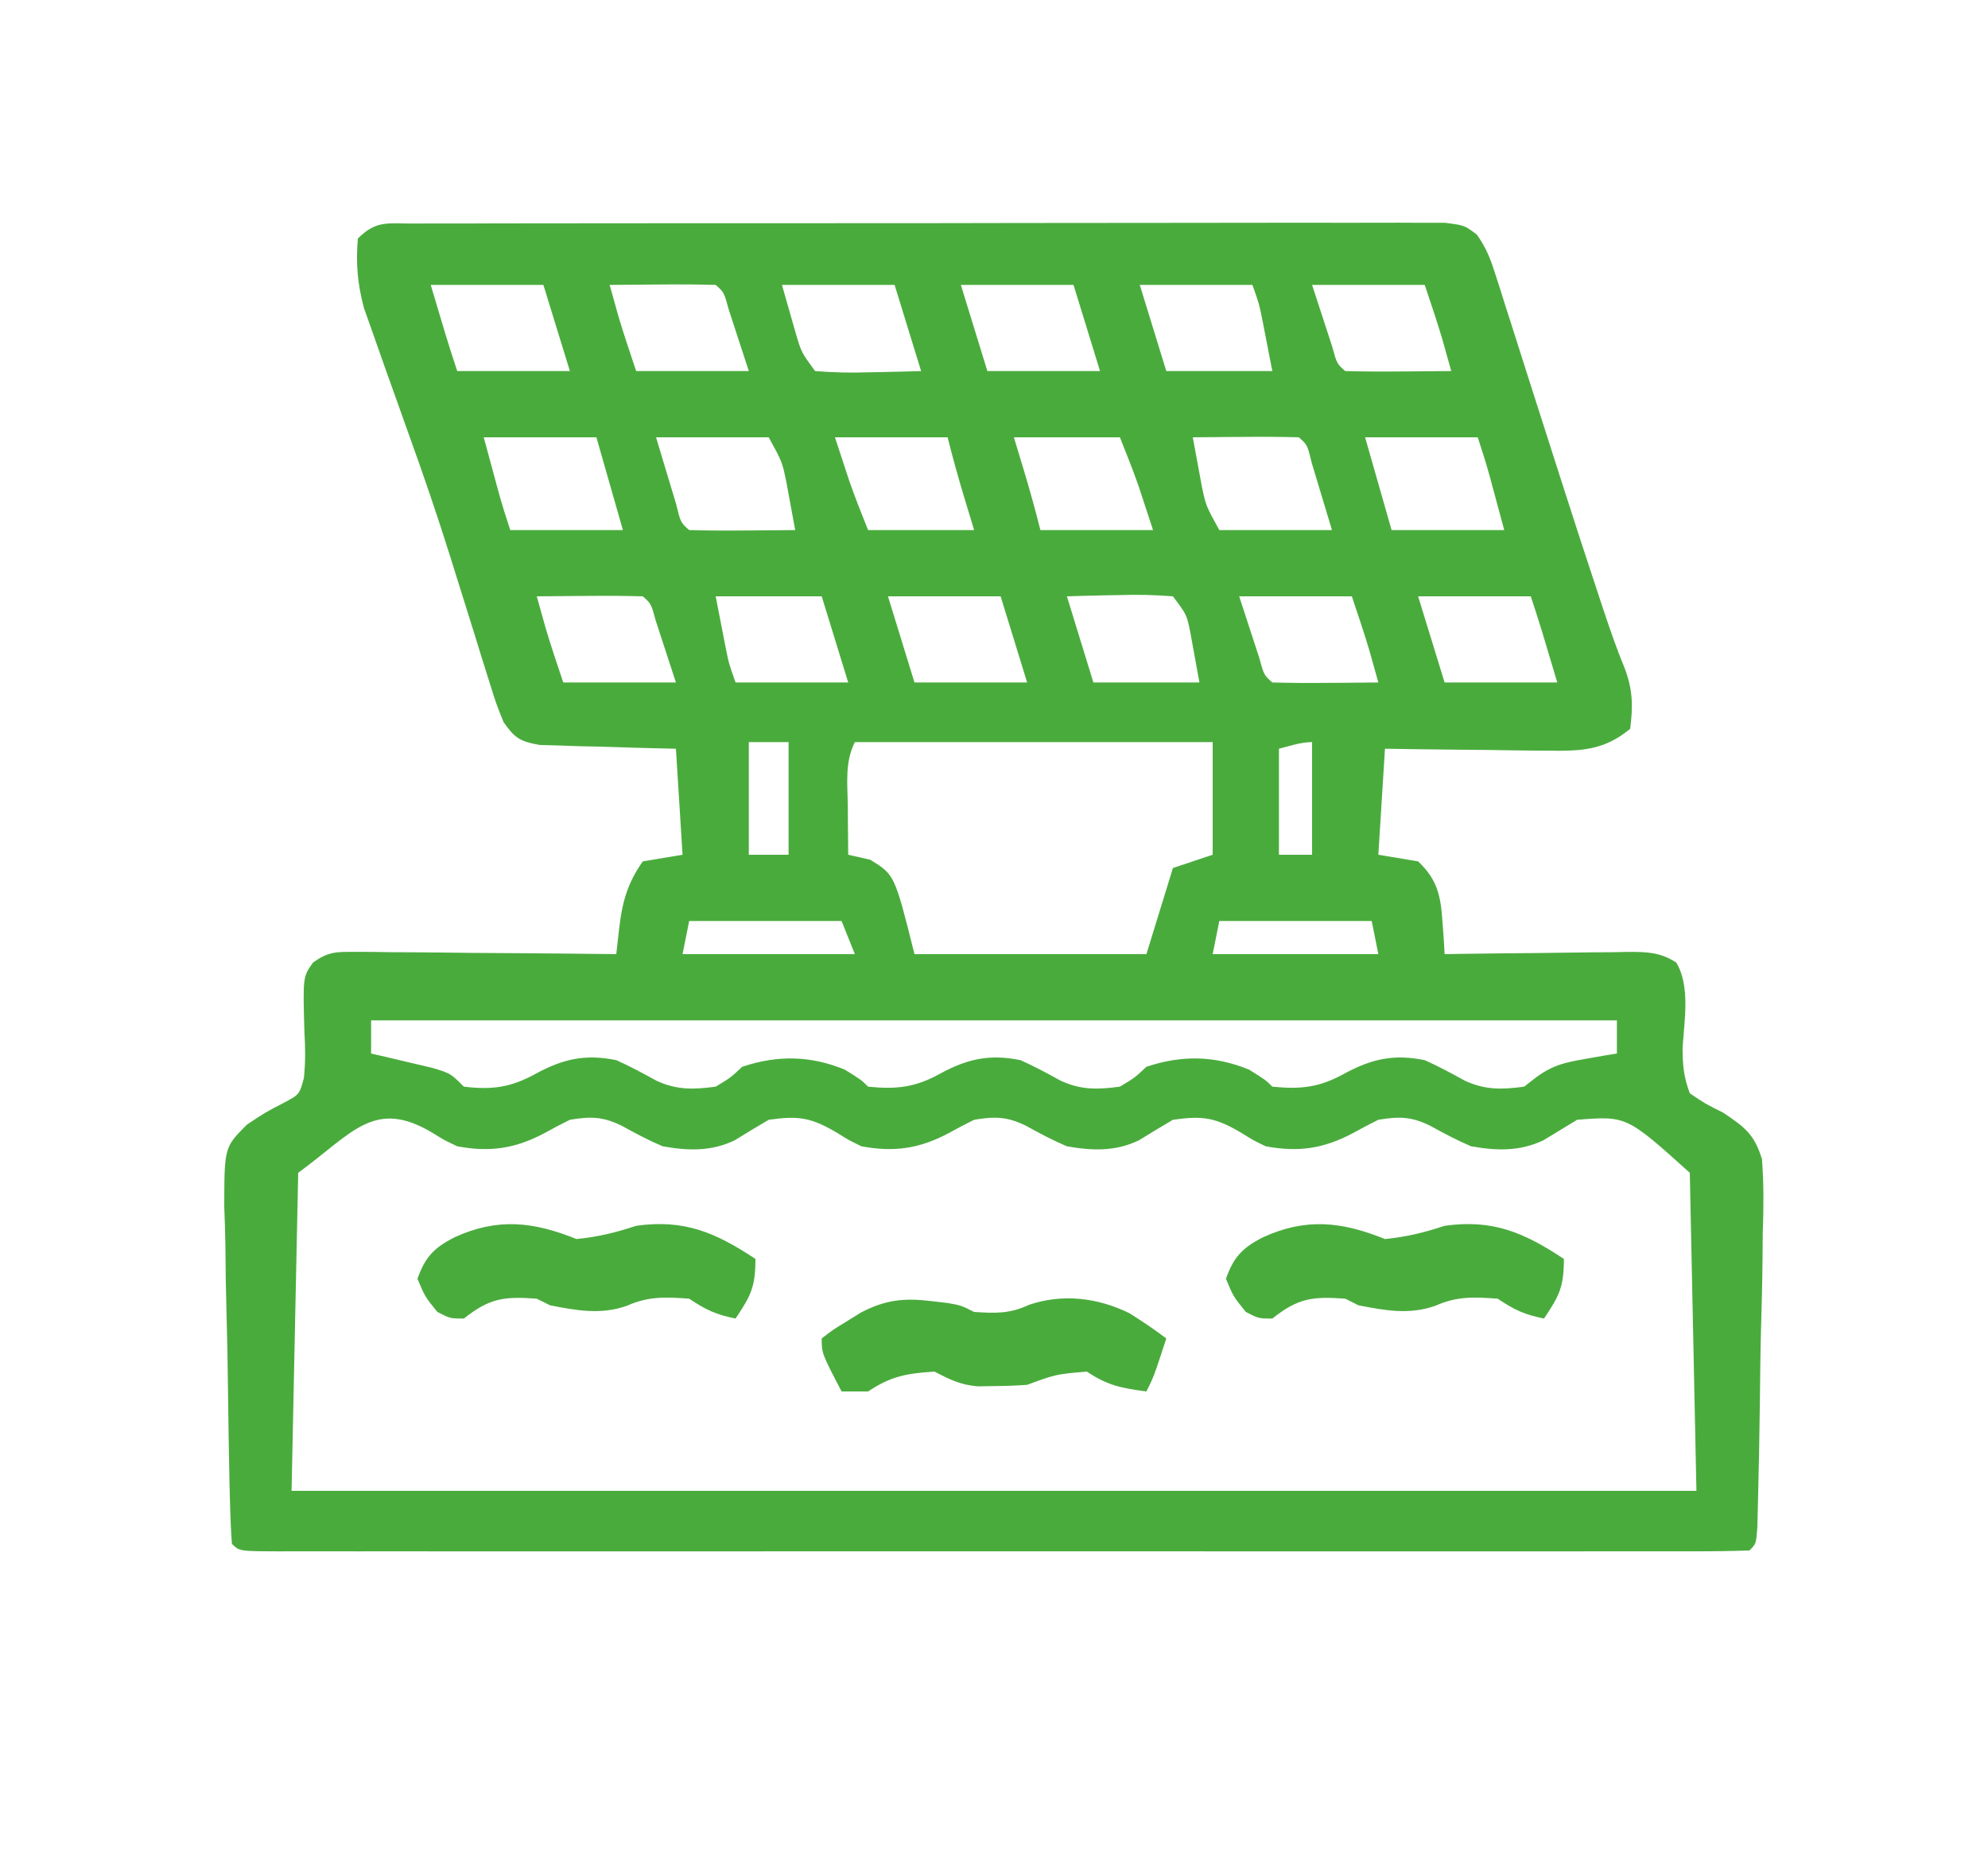
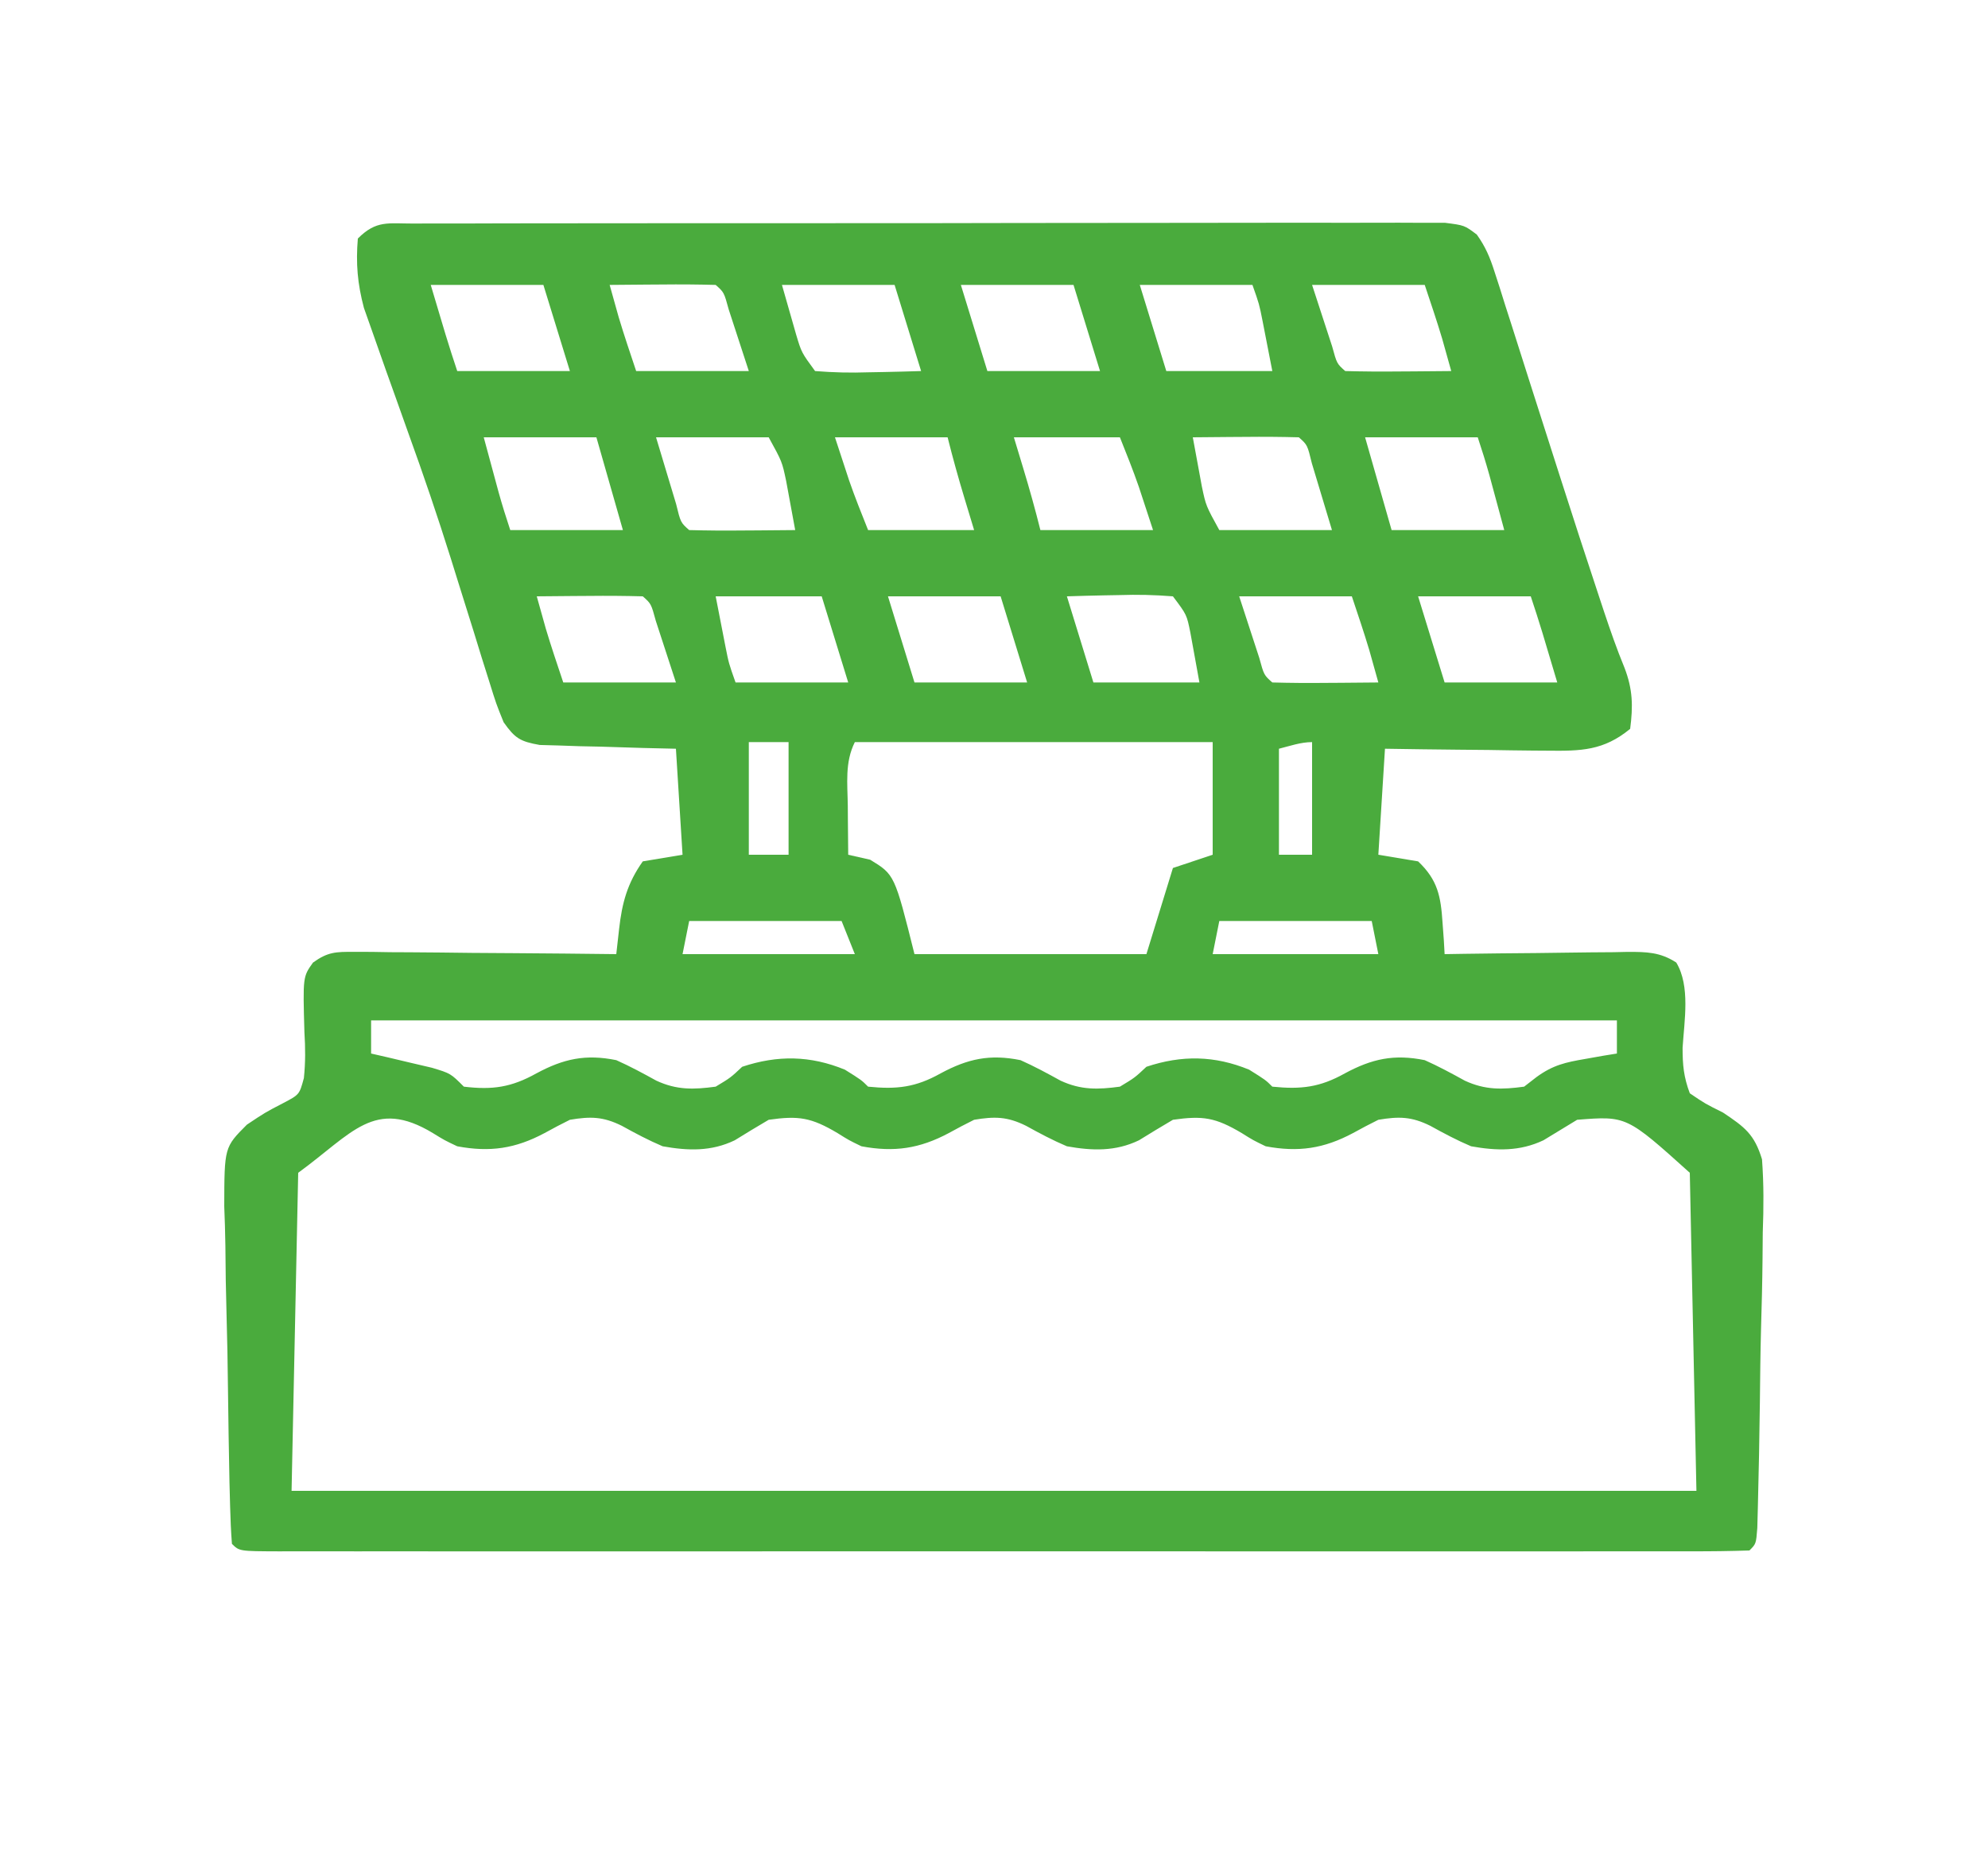
<svg xmlns="http://www.w3.org/2000/svg" version="1.1" width="300" height="280">
  <path d="M0 0 C0.673 -0.004 1.347 -0.008 2.041 -0.012 C4.308 -0.022 6.574 -0.018 8.842 -0.014 C10.463 -0.018 12.084 -0.023 13.705 -0.029 C18.116 -0.043 22.527 -0.043 26.938 -0.041 C30.616 -0.04 34.294 -0.045 37.972 -0.049 C46.647 -0.061 55.322 -0.061 63.997 -0.055 C72.956 -0.049 81.915 -0.061 90.875 -0.083 C98.558 -0.1 106.241 -0.106 113.924 -0.103 C118.517 -0.101 123.11 -0.104 127.702 -0.118 C132.02 -0.13 136.338 -0.128 140.657 -0.115 C142.244 -0.113 143.831 -0.116 145.418 -0.124 C147.58 -0.134 149.742 -0.126 151.904 -0.114 C153.116 -0.114 154.327 -0.114 155.575 -0.114 C158.516 0.261 158.516 0.261 160.376 1.667 C161.685 3.498 162.363 5.118 163.046 7.263 C163.437 8.467 163.437 8.467 163.836 9.695 C164.108 10.564 164.38 11.432 164.66 12.327 C164.952 13.235 165.245 14.142 165.546 15.077 C166.482 17.99 167.405 20.906 168.328 23.823 C168.937 25.729 169.547 27.635 170.158 29.54 C171.064 32.366 171.97 35.193 172.872 38.02 C174.828 44.142 176.813 50.252 178.84 56.351 C179.202 57.446 179.202 57.446 179.572 58.563 C180.527 61.421 181.508 64.242 182.656 67.029 C183.914 70.294 183.964 72.806 183.516 76.261 C179.501 79.56 176.101 79.614 171.027 79.554 C170.324 79.549 169.621 79.545 168.896 79.541 C166.665 79.524 164.434 79.486 162.203 79.448 C160.684 79.433 159.165 79.419 157.646 79.407 C153.936 79.377 150.227 79.318 146.516 79.261 C146.186 84.541 145.856 89.821 145.516 95.261 C148.486 95.756 148.486 95.756 151.516 96.261 C154.475 99.062 154.941 101.529 155.203 105.511 C155.269 106.403 155.335 107.295 155.402 108.214 C155.458 109.227 155.458 109.227 155.516 110.261 C156.5 110.245 157.484 110.229 158.497 110.213 C162.148 110.159 165.799 110.124 169.45 110.096 C171.03 110.081 172.61 110.06 174.19 110.034 C176.462 109.998 178.732 109.981 181.004 109.968 C182.063 109.945 182.063 109.945 183.144 109.921 C186.01 109.92 188.033 109.948 190.475 111.53 C192.615 115.089 191.685 120.317 191.428 124.394 C191.426 127.007 191.596 128.803 192.516 131.261 C194.806 132.816 194.806 132.816 197.521 134.168 C200.785 136.349 202.266 137.433 203.412 141.23 C203.689 144.94 203.667 148.535 203.527 152.253 C203.511 153.608 203.499 154.963 203.492 156.319 C203.459 159.868 203.366 163.413 203.261 166.96 C203.165 170.583 203.132 174.207 203.092 177.831 C203.021 183.108 202.93 188.383 202.788 193.659 C202.76 194.719 202.732 195.779 202.703 196.872 C202.516 199.261 202.516 199.261 201.516 200.261 C198.585 200.361 195.678 200.395 192.746 200.388 C191.815 200.389 190.884 200.391 189.925 200.392 C186.779 200.396 183.634 200.393 180.488 200.39 C178.243 200.391 175.999 200.393 173.754 200.395 C167.638 200.4 161.523 200.398 155.407 200.395 C149.023 200.392 142.639 200.395 136.254 200.396 C124.843 200.398 113.431 200.395 102.019 200.39 C91.662 200.386 81.305 200.386 70.948 200.391 C58.935 200.396 46.922 200.398 34.909 200.395 C28.544 200.394 22.18 200.394 15.815 200.397 C9.834 200.4 3.852 200.398 -2.13 200.392 C-4.332 200.391 -6.535 200.391 -8.737 200.393 C-11.73 200.396 -14.722 200.393 -17.715 200.388 C-19.04 200.391 -19.04 200.391 -20.392 200.394 C-26.37 200.375 -26.37 200.375 -27.484 199.261 C-27.631 197.397 -27.707 195.528 -27.757 193.659 C-27.789 192.46 -27.821 191.261 -27.854 190.027 C-27.95 185.245 -28.031 180.463 -28.085 175.681 C-28.126 172.051 -28.186 168.424 -28.294 164.796 C-28.398 161.287 -28.452 157.78 -28.472 154.269 C-28.496 152.288 -28.569 150.308 -28.643 148.329 C-28.625 139.404 -28.625 139.404 -25.228 135.998 C-22.489 134.168 -22.489 134.168 -19.743 132.741 C-17.301 131.459 -17.301 131.459 -16.627 128.968 C-16.379 126.598 -16.397 124.388 -16.547 122.011 C-16.781 113.676 -16.781 113.676 -15.248 111.533 C-13.033 109.935 -11.82 109.897 -9.105 109.92 C-8.224 109.92 -7.343 109.921 -6.436 109.921 C-5.489 109.936 -4.542 109.952 -3.566 109.968 C-2.594 109.972 -1.622 109.976 -0.62 109.981 C2.488 109.997 5.595 110.035 8.703 110.073 C10.809 110.088 12.915 110.102 15.021 110.114 C20.186 110.147 25.351 110.199 30.516 110.261 C30.656 109.012 30.797 107.762 30.941 106.476 C31.386 102.527 32.177 99.567 34.516 96.261 C37.486 95.766 37.486 95.766 40.516 95.261 C40.186 89.981 39.856 84.701 39.516 79.261 C37.89 79.223 36.265 79.186 34.59 79.147 C32.461 79.082 30.332 79.015 28.203 78.948 C27.131 78.926 26.059 78.903 24.955 78.88 C23.927 78.844 22.899 78.809 21.84 78.772 C20.892 78.746 19.944 78.72 18.968 78.693 C16.02 78.173 15.229 77.694 13.516 75.261 C12.396 72.493 12.396 72.493 11.359 69.159 C10.977 67.946 10.594 66.733 10.199 65.483 C9.804 64.201 9.41 62.918 9.016 61.636 C8.235 59.143 7.453 56.651 6.672 54.159 C6.116 52.375 6.116 52.375 5.549 50.554 C3.554 44.196 1.412 37.901 -0.859 31.636 C-1.509 29.814 -2.158 27.992 -2.805 26.169 C-3.267 24.871 -3.732 23.574 -4.199 22.278 C-4.909 20.297 -5.604 18.311 -6.297 16.323 C-6.716 15.139 -7.135 13.954 -7.566 12.733 C-8.539 9.055 -8.796 6.048 -8.484 2.261 C-5.679 -0.545 -3.933 0.007 0 0 Z M2.516 9.261 C2.99 10.849 3.464 12.437 3.953 14.073 C4.22 14.967 4.487 15.86 4.762 16.78 C5.32 18.615 5.909 20.441 6.516 22.261 C12.126 22.261 17.736 22.261 23.516 22.261 C22.196 17.971 20.876 13.681 19.516 9.261 C13.906 9.261 8.296 9.261 2.516 9.261 Z M29.516 9.261 C29.804 10.292 30.093 11.323 30.391 12.386 C30.553 12.966 30.715 13.546 30.883 14.144 C31.697 16.869 32.616 19.562 33.516 22.261 C39.126 22.261 44.736 22.261 50.516 22.261 C49.876 20.301 49.237 18.342 48.578 16.323 C48.218 15.221 47.859 14.119 47.488 12.983 C46.777 10.379 46.777 10.379 45.516 9.261 C42.819 9.188 40.149 9.168 37.453 9.198 C36.315 9.205 36.315 9.205 35.154 9.212 C33.275 9.224 31.395 9.242 29.516 9.261 Z M55.516 9.261 C55.969 10.849 56.423 12.437 56.891 14.073 C57.146 14.967 57.401 15.86 57.664 16.78 C58.468 19.465 58.468 19.465 60.516 22.261 C63.304 22.482 65.862 22.542 68.641 22.448 C69.395 22.435 70.149 22.421 70.926 22.407 C72.789 22.372 74.653 22.318 76.516 22.261 C75.196 17.971 73.876 13.681 72.516 9.261 C66.906 9.261 61.296 9.261 55.516 9.261 Z M82.516 9.261 C83.836 13.551 85.156 17.841 86.516 22.261 C92.126 22.261 97.736 22.261 103.516 22.261 C102.196 17.971 100.876 13.681 99.516 9.261 C93.906 9.261 88.296 9.261 82.516 9.261 Z M109.516 9.261 C110.836 13.551 112.156 17.841 113.516 22.261 C118.796 22.261 124.076 22.261 129.516 22.261 C129.052 19.879 129.052 19.879 128.578 17.448 C128.404 16.555 128.23 15.662 128.051 14.741 C127.538 12.147 127.538 12.147 126.516 9.261 C120.906 9.261 115.296 9.261 109.516 9.261 Z M135.516 9.261 C136.155 11.22 136.794 13.179 137.453 15.198 C137.813 16.3 138.172 17.402 138.543 18.538 C139.254 21.142 139.254 21.142 140.516 22.261 C143.212 22.334 145.883 22.353 148.578 22.323 C149.337 22.319 150.095 22.314 150.877 22.31 C152.757 22.298 154.636 22.28 156.516 22.261 C156.227 21.229 155.938 20.198 155.641 19.136 C155.478 18.556 155.316 17.976 155.148 17.378 C154.334 14.653 153.415 11.959 152.516 9.261 C146.906 9.261 141.296 9.261 135.516 9.261 Z M10.516 32.261 C10.99 34.014 11.464 35.767 11.953 37.573 C12.22 38.559 12.487 39.545 12.762 40.561 C13.296 42.476 13.887 44.375 14.516 46.261 C20.126 46.261 25.736 46.261 31.516 46.261 C30.196 41.641 28.876 37.021 27.516 32.261 C21.906 32.261 16.296 32.261 10.516 32.261 Z M36.516 32.261 C37.155 34.385 37.794 36.509 38.453 38.698 C38.813 39.893 39.172 41.088 39.543 42.319 C40.225 45.119 40.225 45.119 41.516 46.261 C44.212 46.334 46.883 46.353 49.578 46.323 C50.337 46.319 51.095 46.314 51.877 46.31 C53.757 46.298 55.636 46.28 57.516 46.261 C57.231 44.676 56.938 43.093 56.641 41.511 C56.397 40.188 56.397 40.188 56.148 38.839 C55.536 35.933 55.536 35.933 53.516 32.261 C47.906 32.261 42.296 32.261 36.516 32.261 Z M63.516 32.261 C63.969 33.643 64.423 35.024 64.891 36.448 C65.146 37.226 65.401 38.003 65.664 38.804 C66.536 41.318 67.527 43.79 68.516 46.261 C73.796 46.261 79.076 46.261 84.516 46.261 C84.041 44.693 83.567 43.126 83.078 41.511 C82.147 38.435 81.296 35.381 80.516 32.261 C74.906 32.261 69.296 32.261 63.516 32.261 Z M90.516 32.261 C90.99 33.828 91.464 35.396 91.953 37.011 C92.884 40.087 93.736 43.14 94.516 46.261 C100.126 46.261 105.736 46.261 111.516 46.261 C111.062 44.879 110.608 43.497 110.141 42.073 C109.885 41.296 109.63 40.519 109.367 39.718 C108.496 37.203 107.504 34.732 106.516 32.261 C101.236 32.261 95.956 32.261 90.516 32.261 Z M117.516 32.261 C117.8 33.845 118.093 35.428 118.391 37.011 C118.553 37.892 118.715 38.774 118.883 39.683 C119.495 42.589 119.495 42.589 121.516 46.261 C127.126 46.261 132.736 46.261 138.516 46.261 C137.876 44.136 137.237 42.012 136.578 39.823 C136.218 38.628 135.859 37.433 135.488 36.202 C134.807 33.402 134.807 33.402 133.516 32.261 C130.819 32.188 128.149 32.168 125.453 32.198 C124.315 32.205 124.315 32.205 123.154 32.212 C121.275 32.224 119.395 32.242 117.516 32.261 Z M143.516 32.261 C144.836 36.881 146.156 41.501 147.516 46.261 C153.126 46.261 158.736 46.261 164.516 46.261 C164.041 44.508 163.567 42.754 163.078 40.948 C162.811 39.962 162.544 38.976 162.27 37.96 C161.735 36.046 161.144 34.146 160.516 32.261 C154.906 32.261 149.296 32.261 143.516 32.261 Z M18.516 56.261 C18.804 57.292 19.093 58.323 19.391 59.386 C19.553 59.966 19.715 60.546 19.883 61.144 C20.697 63.869 21.616 66.562 22.516 69.261 C28.126 69.261 33.736 69.261 39.516 69.261 C38.876 67.301 38.237 65.342 37.578 63.323 C37.218 62.221 36.859 61.119 36.488 59.983 C35.777 57.379 35.777 57.379 34.516 56.261 C31.819 56.188 29.149 56.168 26.453 56.198 C25.315 56.205 25.315 56.205 24.154 56.212 C22.275 56.224 20.395 56.242 18.516 56.261 Z M45.516 56.261 C45.825 57.849 46.134 59.437 46.453 61.073 C46.627 61.967 46.801 62.86 46.98 63.78 C47.493 66.375 47.493 66.375 48.516 69.261 C54.126 69.261 59.736 69.261 65.516 69.261 C64.196 64.971 62.876 60.681 61.516 56.261 C56.236 56.261 50.956 56.261 45.516 56.261 Z M71.516 56.261 C72.836 60.551 74.156 64.841 75.516 69.261 C81.126 69.261 86.736 69.261 92.516 69.261 C91.196 64.971 89.876 60.681 88.516 56.261 C82.906 56.261 77.296 56.261 71.516 56.261 Z M98.516 56.261 C99.836 60.551 101.156 64.841 102.516 69.261 C107.796 69.261 113.076 69.261 118.516 69.261 C118.227 67.673 117.938 66.084 117.641 64.448 C117.478 63.555 117.316 62.662 117.148 61.741 C116.604 59.033 116.604 59.033 114.516 56.261 C111.727 56.04 109.169 55.98 106.391 56.073 C105.637 56.087 104.882 56.1 104.105 56.114 C102.242 56.15 100.379 56.203 98.516 56.261 Z M124.516 56.261 C125.155 58.22 125.794 60.179 126.453 62.198 C126.813 63.3 127.172 64.402 127.543 65.538 C128.254 68.142 128.254 68.142 129.516 69.261 C132.212 69.334 134.883 69.353 137.578 69.323 C138.337 69.319 139.095 69.314 139.877 69.31 C141.757 69.298 143.636 69.28 145.516 69.261 C145.227 68.229 144.938 67.198 144.641 66.136 C144.478 65.556 144.316 64.976 144.148 64.378 C143.334 61.653 142.415 58.959 141.516 56.261 C135.906 56.261 130.296 56.261 124.516 56.261 Z M151.516 56.261 C152.836 60.551 154.156 64.841 155.516 69.261 C161.126 69.261 166.736 69.261 172.516 69.261 C171.804 66.879 171.804 66.879 171.078 64.448 C170.811 63.555 170.544 62.662 170.27 61.741 C169.712 59.906 169.122 58.08 168.516 56.261 C162.906 56.261 157.296 56.261 151.516 56.261 Z M50.516 78.261 C50.516 83.871 50.516 89.481 50.516 95.261 C52.496 95.261 54.476 95.261 56.516 95.261 C56.516 89.651 56.516 84.041 56.516 78.261 C54.536 78.261 52.556 78.261 50.516 78.261 Z M66.516 78.261 C64.983 81.326 65.413 84.528 65.453 87.886 C65.458 88.592 65.462 89.299 65.467 90.026 C65.479 91.771 65.497 93.516 65.516 95.261 C66.609 95.508 67.702 95.756 68.828 96.011 C72.516 98.261 72.516 98.261 75.516 110.261 C87.066 110.261 98.616 110.261 110.516 110.261 C111.836 105.971 113.156 101.681 114.516 97.261 C116.496 96.601 118.476 95.941 120.516 95.261 C120.516 89.651 120.516 84.041 120.516 78.261 C102.696 78.261 84.876 78.261 66.516 78.261 Z M130.516 79.261 C130.516 84.541 130.516 89.821 130.516 95.261 C132.166 95.261 133.816 95.261 135.516 95.261 C135.516 89.651 135.516 84.041 135.516 78.261 C133.816 78.261 132.165 78.848 130.516 79.261 Z M41.516 105.261 C41.186 106.911 40.856 108.561 40.516 110.261 C49.096 110.261 57.676 110.261 66.516 110.261 C65.856 108.611 65.196 106.961 64.516 105.261 C56.926 105.261 49.336 105.261 41.516 105.261 Z M121.516 105.261 C121.186 106.911 120.856 108.561 120.516 110.261 C128.766 110.261 137.016 110.261 145.516 110.261 C145.186 108.611 144.856 106.961 144.516 105.261 C136.926 105.261 129.336 105.261 121.516 105.261 Z M-6.484 120.261 C-6.484 121.911 -6.484 123.561 -6.484 125.261 C-5.641 125.454 -4.798 125.647 -3.93 125.847 C-2.834 126.107 -1.738 126.367 -0.609 126.636 C1.026 127.019 1.026 127.019 2.695 127.409 C5.516 128.261 5.516 128.261 7.516 130.261 C11.868 130.783 14.69 130.354 18.453 128.261 C22.563 126.043 25.897 125.324 30.516 126.261 C32.602 127.19 34.567 128.255 36.566 129.358 C39.66 130.79 42.186 130.709 45.516 130.261 C47.763 128.909 47.763 128.909 49.516 127.261 C54.863 125.478 59.802 125.557 65.016 127.698 C67.516 129.261 67.516 129.261 68.516 130.261 C72.855 130.704 75.701 130.359 79.453 128.261 C83.563 126.043 86.897 125.324 91.516 126.261 C93.602 127.19 95.567 128.255 97.566 129.358 C100.66 130.79 103.186 130.709 106.516 130.261 C108.763 128.909 108.763 128.909 110.516 127.261 C115.863 125.478 120.802 125.557 126.016 127.698 C128.516 129.261 128.516 129.261 129.516 130.261 C133.855 130.704 136.701 130.359 140.453 128.261 C144.563 126.043 147.897 125.324 152.516 126.261 C154.602 127.19 156.567 128.255 158.566 129.358 C161.66 130.79 164.186 130.709 167.516 130.261 C168.444 129.541 168.444 129.541 169.391 128.808 C171.876 126.998 173.754 126.588 176.766 126.073 C178.104 125.835 178.104 125.835 179.469 125.593 C180.144 125.483 180.82 125.374 181.516 125.261 C181.516 123.611 181.516 121.961 181.516 120.261 C119.476 120.261 57.436 120.261 -6.484 120.261 Z M-17.484 143.261 C-17.814 159.101 -18.144 174.941 -18.484 191.261 C51.476 191.261 121.436 191.261 193.516 191.261 C193.186 175.421 192.856 159.581 192.516 143.261 C182.974 134.673 182.974 134.673 175.516 135.261 C173.817 136.286 172.119 137.313 170.43 138.354 C166.854 140.048 163.357 139.949 159.516 139.261 C157.371 138.353 155.385 137.292 153.348 136.167 C150.514 134.765 148.619 134.743 145.516 135.261 C144.229 135.897 142.959 136.567 141.703 137.261 C137.292 139.618 133.448 140.188 128.516 139.261 C126.637 138.354 126.637 138.354 124.891 137.261 C120.932 134.915 119.042 134.614 114.516 135.261 C112.8 136.277 111.085 137.296 109.395 138.354 C105.845 140.066 102.337 139.946 98.516 139.261 C96.371 138.353 94.385 137.292 92.348 136.167 C89.514 134.765 87.619 134.743 84.516 135.261 C83.229 135.897 81.959 136.567 80.703 137.261 C76.292 139.618 72.448 140.188 67.516 139.261 C65.637 138.354 65.637 138.354 63.891 137.261 C59.932 134.915 58.042 134.614 53.516 135.261 C51.8 136.277 50.085 137.296 48.395 138.354 C44.845 140.066 41.337 139.946 37.516 139.261 C35.371 138.353 33.385 137.292 31.348 136.167 C28.514 134.765 26.619 134.743 23.516 135.261 C22.229 135.897 20.959 136.567 19.703 137.261 C15.292 139.618 11.449 140.187 6.516 139.261 C4.602 138.354 4.602 138.354 2.828 137.261 C-6.02 131.919 -9.313 137.318 -17.484 143.261 Z " fill="#4AAB3D" transform="translate(62.484,33.739)" />
-   <path d="M0 0 C0.776 0.09 1.552 0.18 2.352 0.273 C4.375 0.625 4.375 0.625 6.375 1.625 C9.522 1.835 11.746 1.922 14.625 0.562 C19.706 -1.17 24.996 -0.54 29.801 1.812 C31.724 3.015 33.567 4.257 35.375 5.625 C33.5 11.375 33.5 11.375 32.375 13.625 C28.64 13.127 26.563 12.75 23.375 10.625 C18.717 11.031 18.717 11.031 14.375 12.625 C12.753 12.746 11.126 12.8 9.5 12.812 C8.204 12.834 8.204 12.834 6.883 12.855 C4.224 12.611 2.722 11.825 0.375 10.625 C-3.805 10.918 -6.114 11.284 -9.625 13.625 C-10.945 13.625 -12.265 13.625 -13.625 13.625 C-16.625 7.875 -16.625 7.875 -16.625 5.625 C-15.016 4.371 -15.016 4.371 -12.875 3.062 C-12.179 2.628 -11.483 2.194 -10.766 1.746 C-7.011 -0.221 -4.185 -0.518 0 0 Z " fill="#4AAB3D" transform="translate(140.625,196.375)" />
-   <path d="M0 0 C3.225 -0.322 5.927 -0.976 9 -2 C16.271 -3.022 20.984 -0.983 27 3 C27 7.277 26.294 8.559 24 12 C21.038 11.387 19.619 10.746 17 9 C13.489 8.74 10.867 8.612 7.625 10.062 C3.7 11.464 0.04 10.786 -4 10 C-4.66 9.67 -5.32 9.34 -6 9 C-10.993 8.63 -13.137 8.936 -17 12 C-19.062 12 -19.062 12 -21 11 C-22.875 8.688 -22.875 8.688 -24 6 C-22.861 2.733 -21.49 1.304 -18.438 -0.25 C-11.934 -3.253 -6.47 -2.623 0 0 Z " fill="#4AAB3D" transform="translate(209,187)" />
-   <path d="M0 0 C3.225 -0.322 5.927 -0.976 9 -2 C16.271 -3.022 20.984 -0.983 27 3 C27 7.277 26.294 8.559 24 12 C21.038 11.387 19.619 10.746 17 9 C13.489 8.74 10.867 8.612 7.625 10.062 C3.7 11.464 0.04 10.786 -4 10 C-4.66 9.67 -5.32 9.34 -6 9 C-10.993 8.63 -13.137 8.936 -17 12 C-19.062 12 -19.062 12 -21 11 C-22.875 8.688 -22.875 8.688 -24 6 C-22.861 2.733 -21.49 1.304 -18.438 -0.25 C-11.934 -3.253 -6.47 -2.623 0 0 Z " fill="#4AAB3D" transform="translate(87,187)" />
</svg>